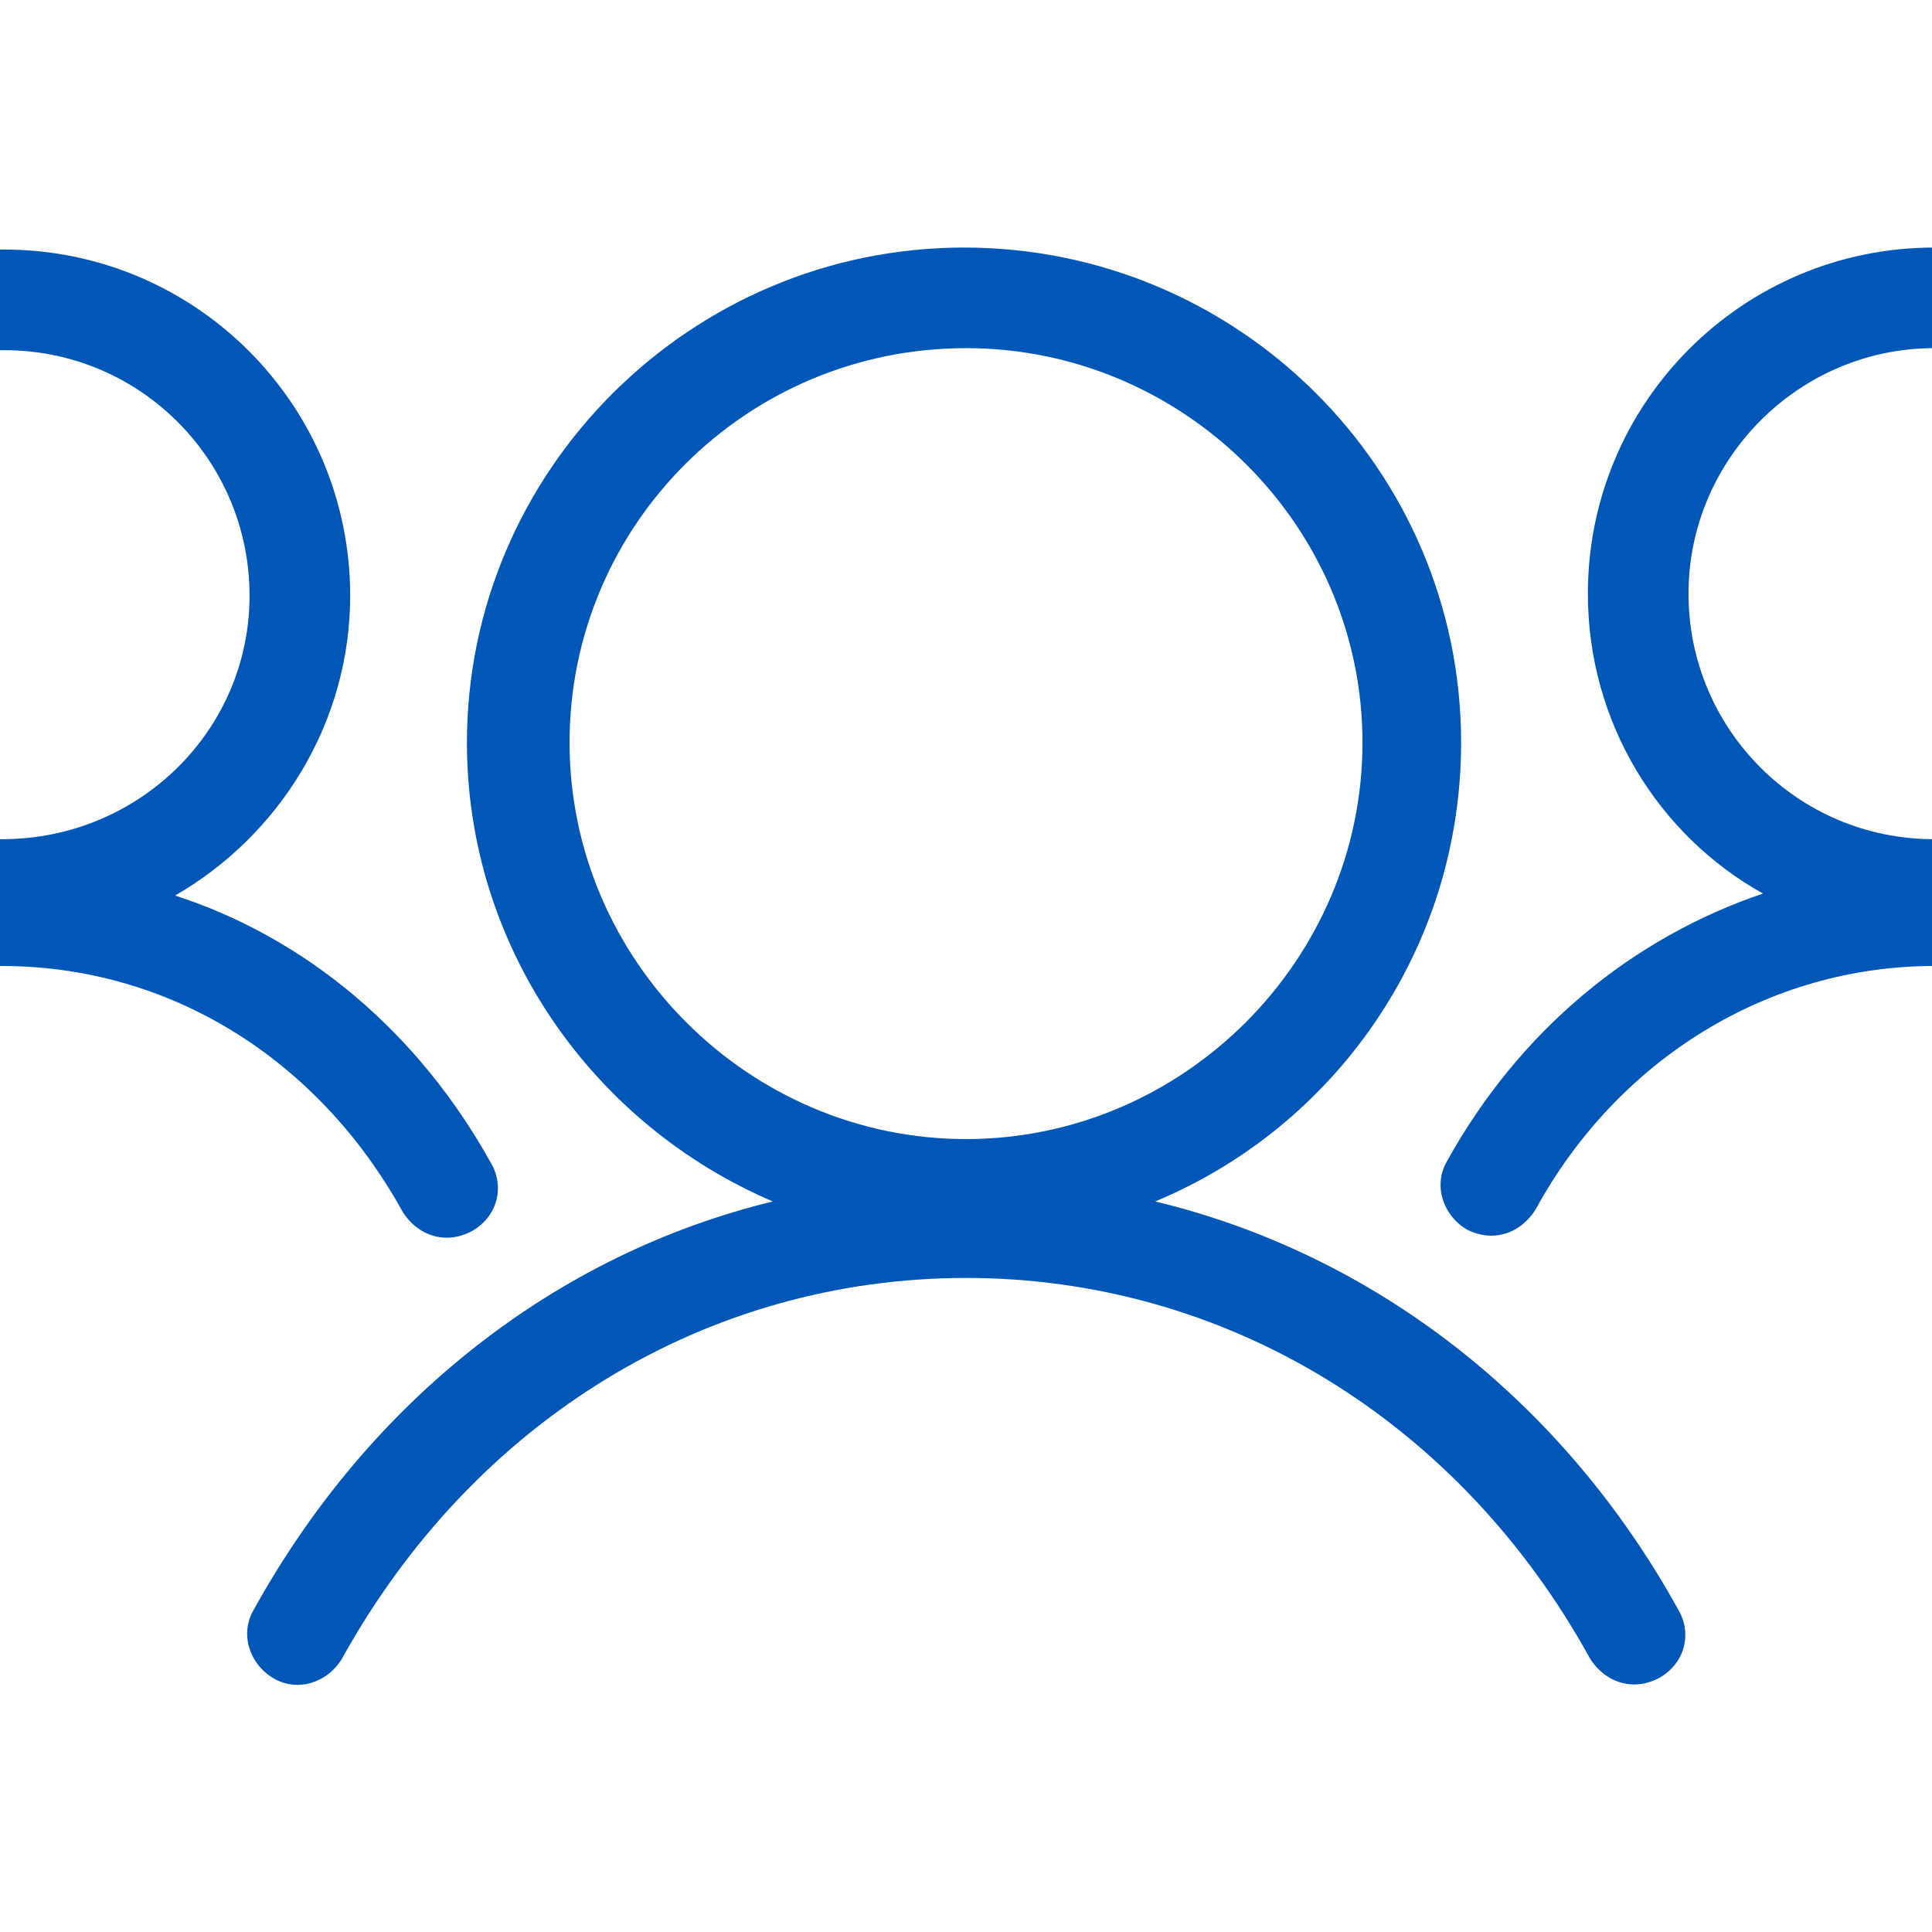
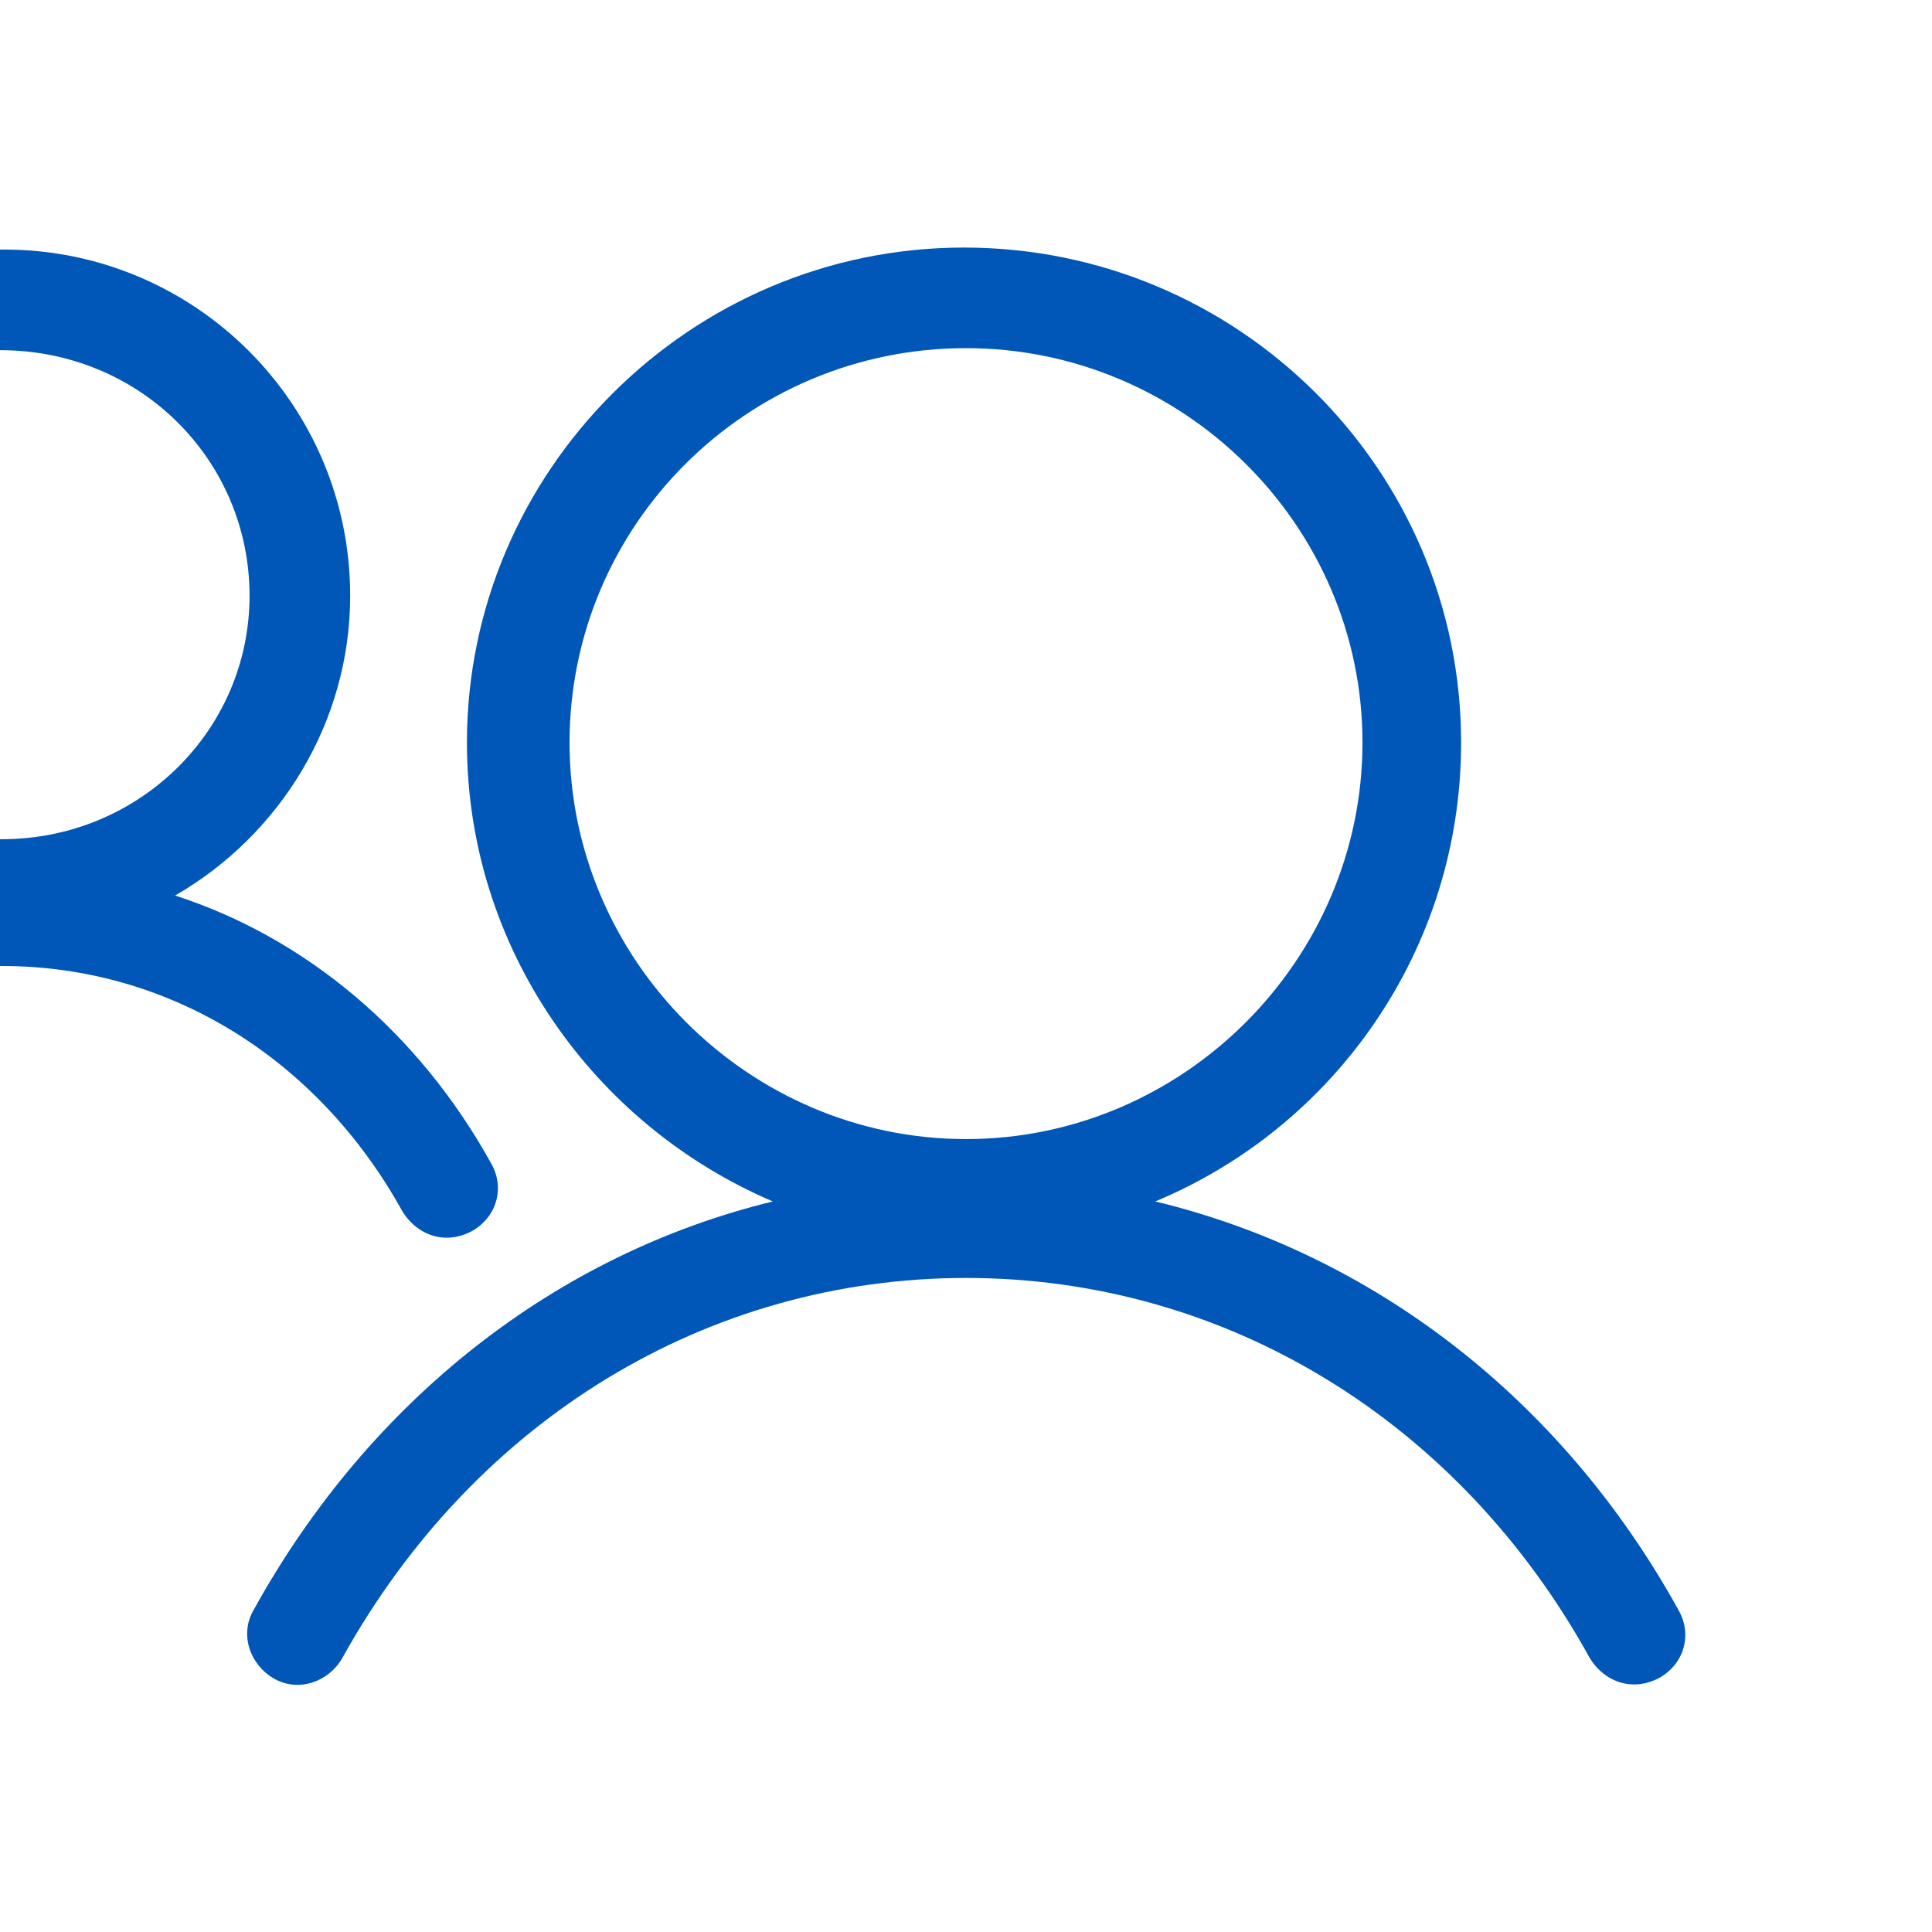
<svg xmlns="http://www.w3.org/2000/svg" width="60" height="60" viewBox="0 0 60 60" fill="none">
  <g clip-path="url(#clip0_975_9620)">
    <path d="M52.126 50C48.501 43.438 42.626 38.938 35.876 37.312C41.438 35 45.376 29.5 45.376 23.062C45.376 14.562 38.438 7.688 29.938 7.688C21.438 7.688 14.501 14.625 14.501 23.062C14.501 29.438 18.438 34.938 24.001 37.312C17.313 38.938 11.501 43.438 7.876 50C7.438 50.75 7.751 51.688 8.501 52.125C9.251 52.562 10.188 52.25 10.626 51.5C14.751 44.062 22.001 39.688 30.001 39.688C38.063 39.688 45.313 44.125 49.376 51.5C49.688 52 50.188 52.312 50.751 52.312C51.001 52.312 51.251 52.25 51.501 52.125C52.313 51.688 52.563 50.75 52.126 50ZM17.688 23.062C17.688 16.312 23.188 10.812 30.001 10.812C36.751 10.812 42.313 16.312 42.313 23.062C42.313 29.812 36.751 35.375 30.001 35.375C23.251 35.375 17.688 29.812 17.688 23.062Z" fill="#0057B8" />
-     <path d="M60.063 26.062C55.813 26.062 52.438 22.625 52.438 18.438C52.438 14.25 55.876 10.812 60.063 10.812V7.688C54.126 7.688 49.313 12.5 49.313 18.438C49.313 22.438 51.501 25.938 54.751 27.75C50.688 29.125 47.188 32 44.938 36.062C44.501 36.812 44.813 37.75 45.563 38.188C45.813 38.312 46.063 38.375 46.313 38.375C46.876 38.375 47.376 38.062 47.688 37.562C50.251 32.875 54.938 30 60.063 30V26.062Z" fill="#0057B8" />
-     <path d="M15.25 36.125C13 32.062 9.5 29.125 5.438 27.812C8.688 25.938 10.875 22.438 10.875 18.5C10.875 12.562 6.062 7.75 0.125 7.75C0.062 7.75 0 7.75 0 7.75V10.875C0.062 10.875 0.125 10.875 0.125 10.875C4.375 10.875 7.75 14.312 7.75 18.5C7.75 22.688 4.312 26.062 0.062 26.062C0 26.062 -0.062 26.062 -0.062 26.062V30C0 30 0 30 0.062 30C5.25 30 9.875 32.875 12.5 37.625C12.812 38.125 13.312 38.438 13.875 38.438C14.125 38.438 14.375 38.375 14.625 38.25C15.438 37.812 15.688 36.875 15.25 36.125Z" fill="#0057B8" />
+     <path d="M15.25 36.125C13 32.062 9.5 29.125 5.438 27.812C8.688 25.938 10.875 22.438 10.875 18.5C10.875 12.562 6.062 7.75 0.125 7.75C0.062 7.75 0 7.75 0 7.75V10.875C4.375 10.875 7.75 14.312 7.75 18.5C7.75 22.688 4.312 26.062 0.062 26.062C0 26.062 -0.062 26.062 -0.062 26.062V30C0 30 0 30 0.062 30C5.25 30 9.875 32.875 12.5 37.625C12.812 38.125 13.312 38.438 13.875 38.438C14.125 38.438 14.375 38.375 14.625 38.25C15.438 37.812 15.688 36.875 15.25 36.125Z" fill="#0057B8" />
  </g>
  <defs>
    <clipPath id="clip0_975_9620">
      <rect width="60" height="60" fill="white" />
    </clipPath>
  </defs>
</svg>